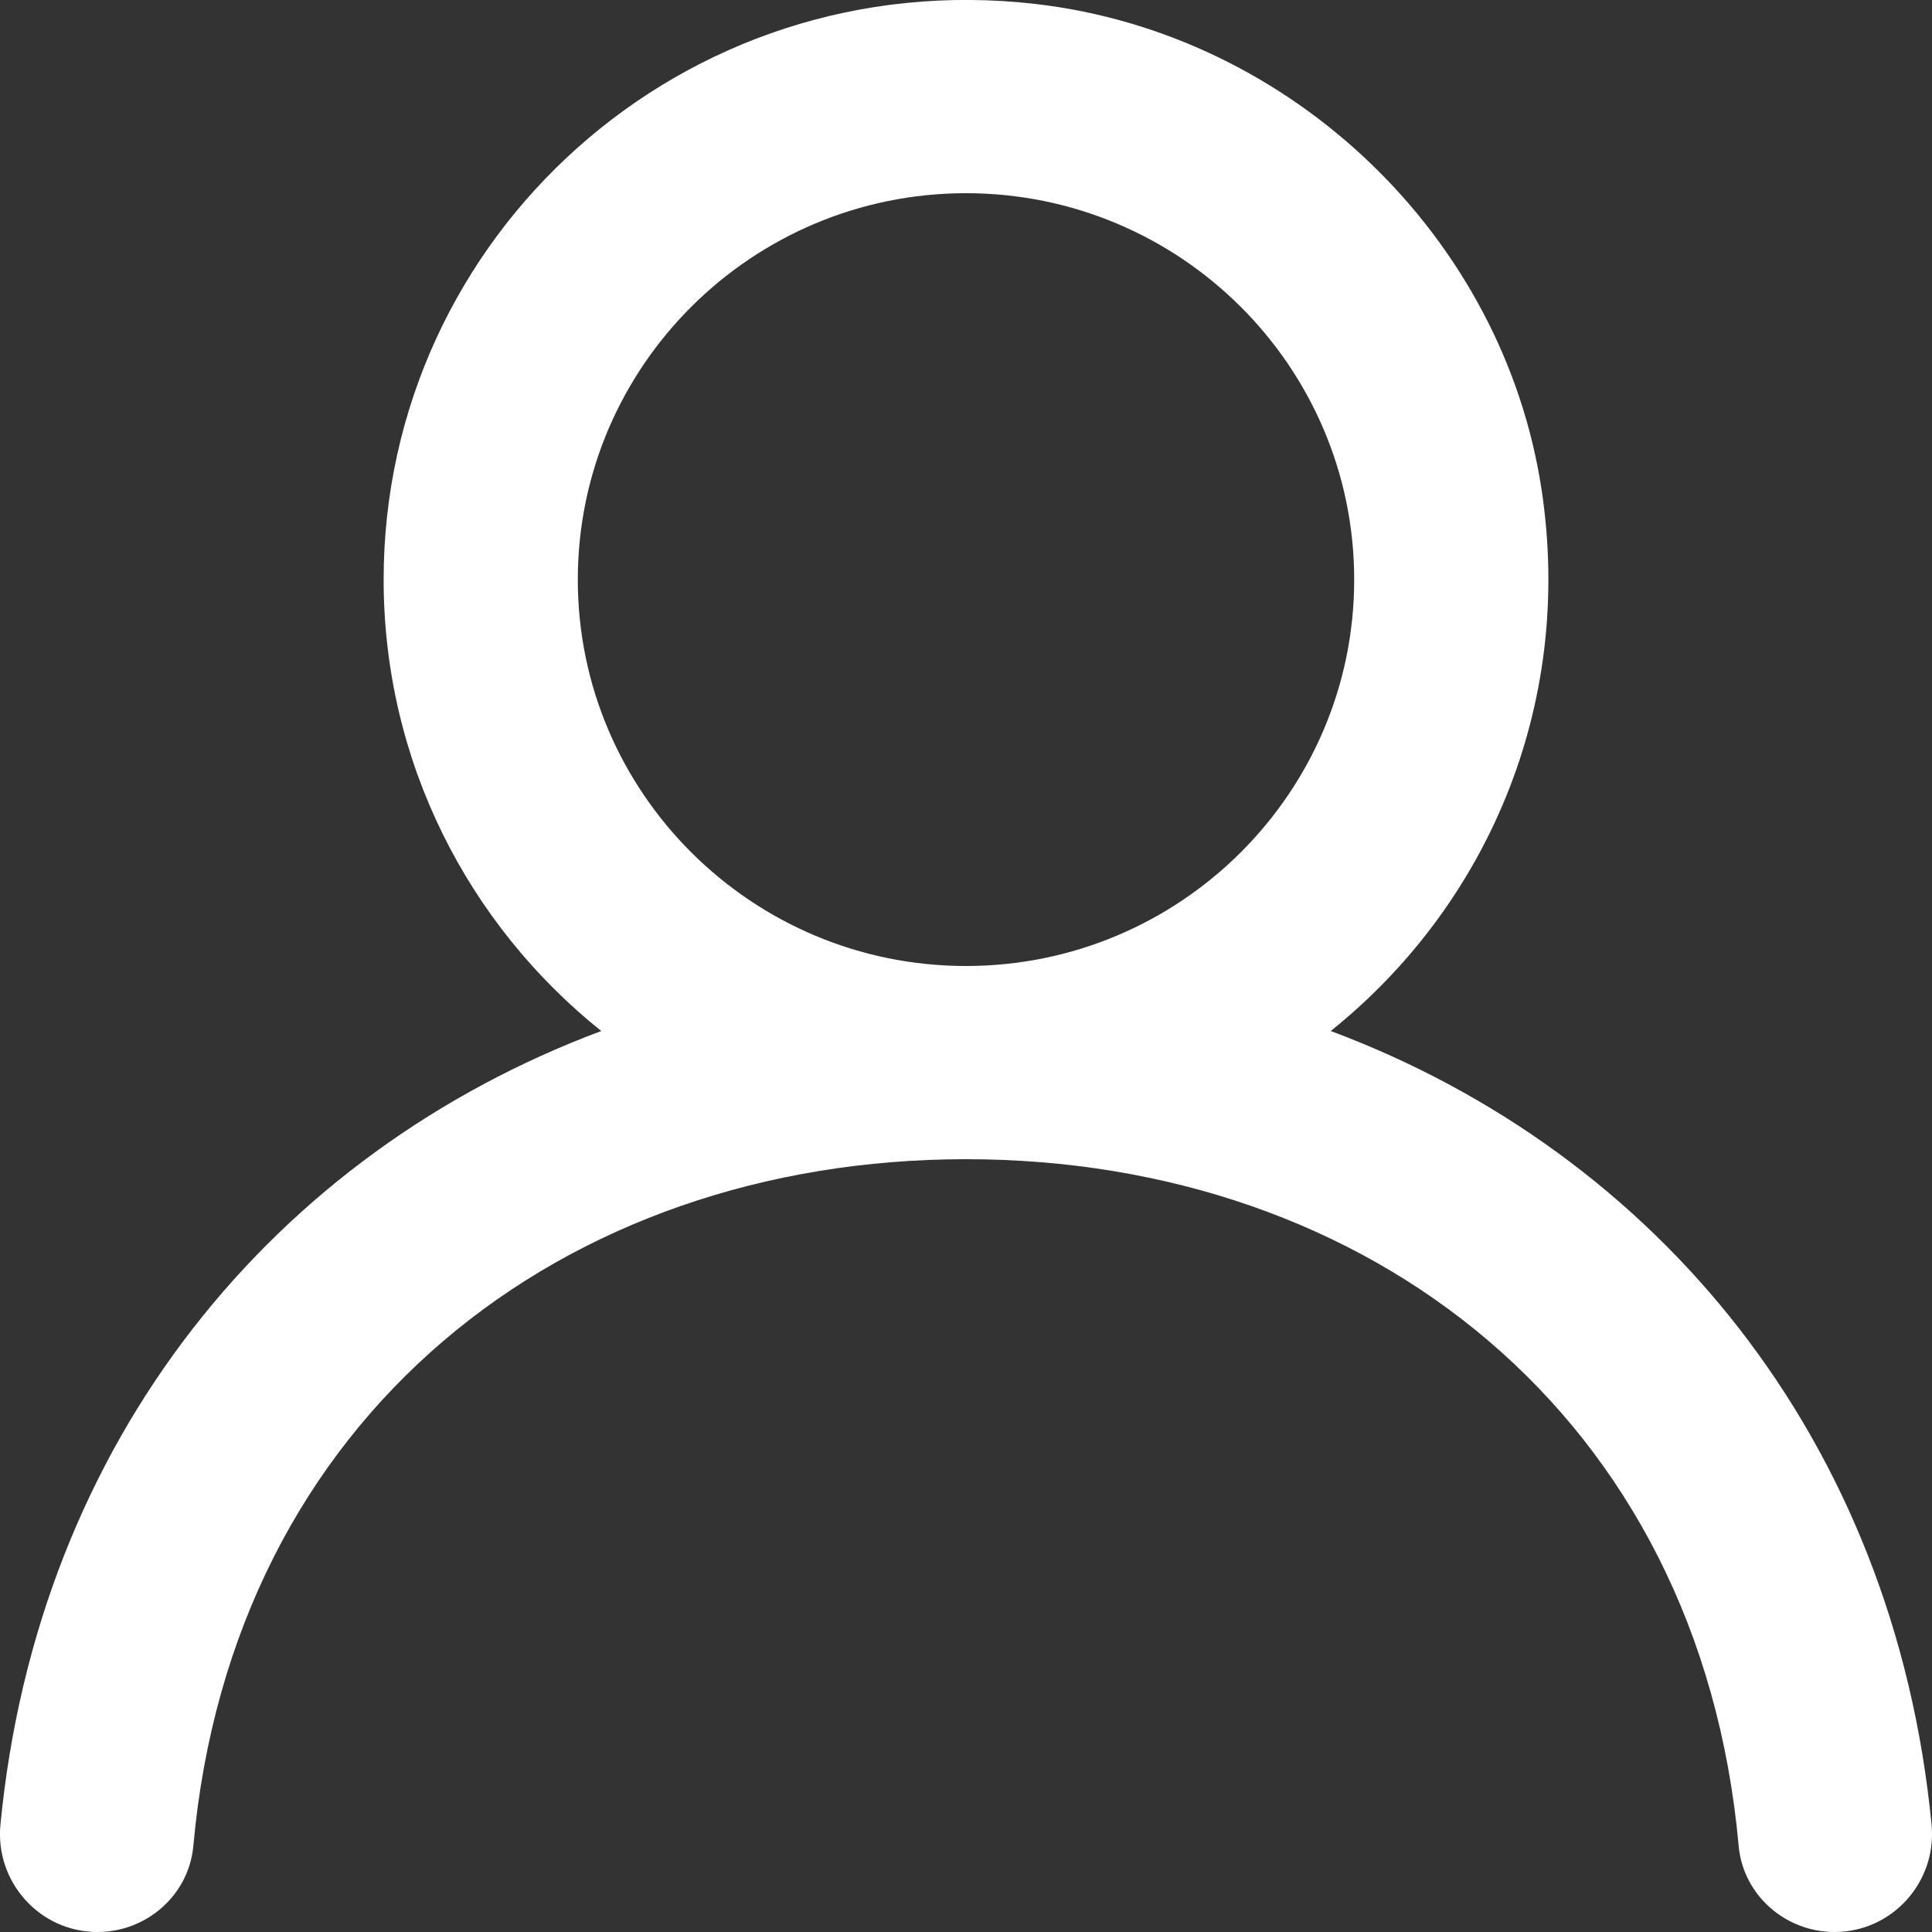
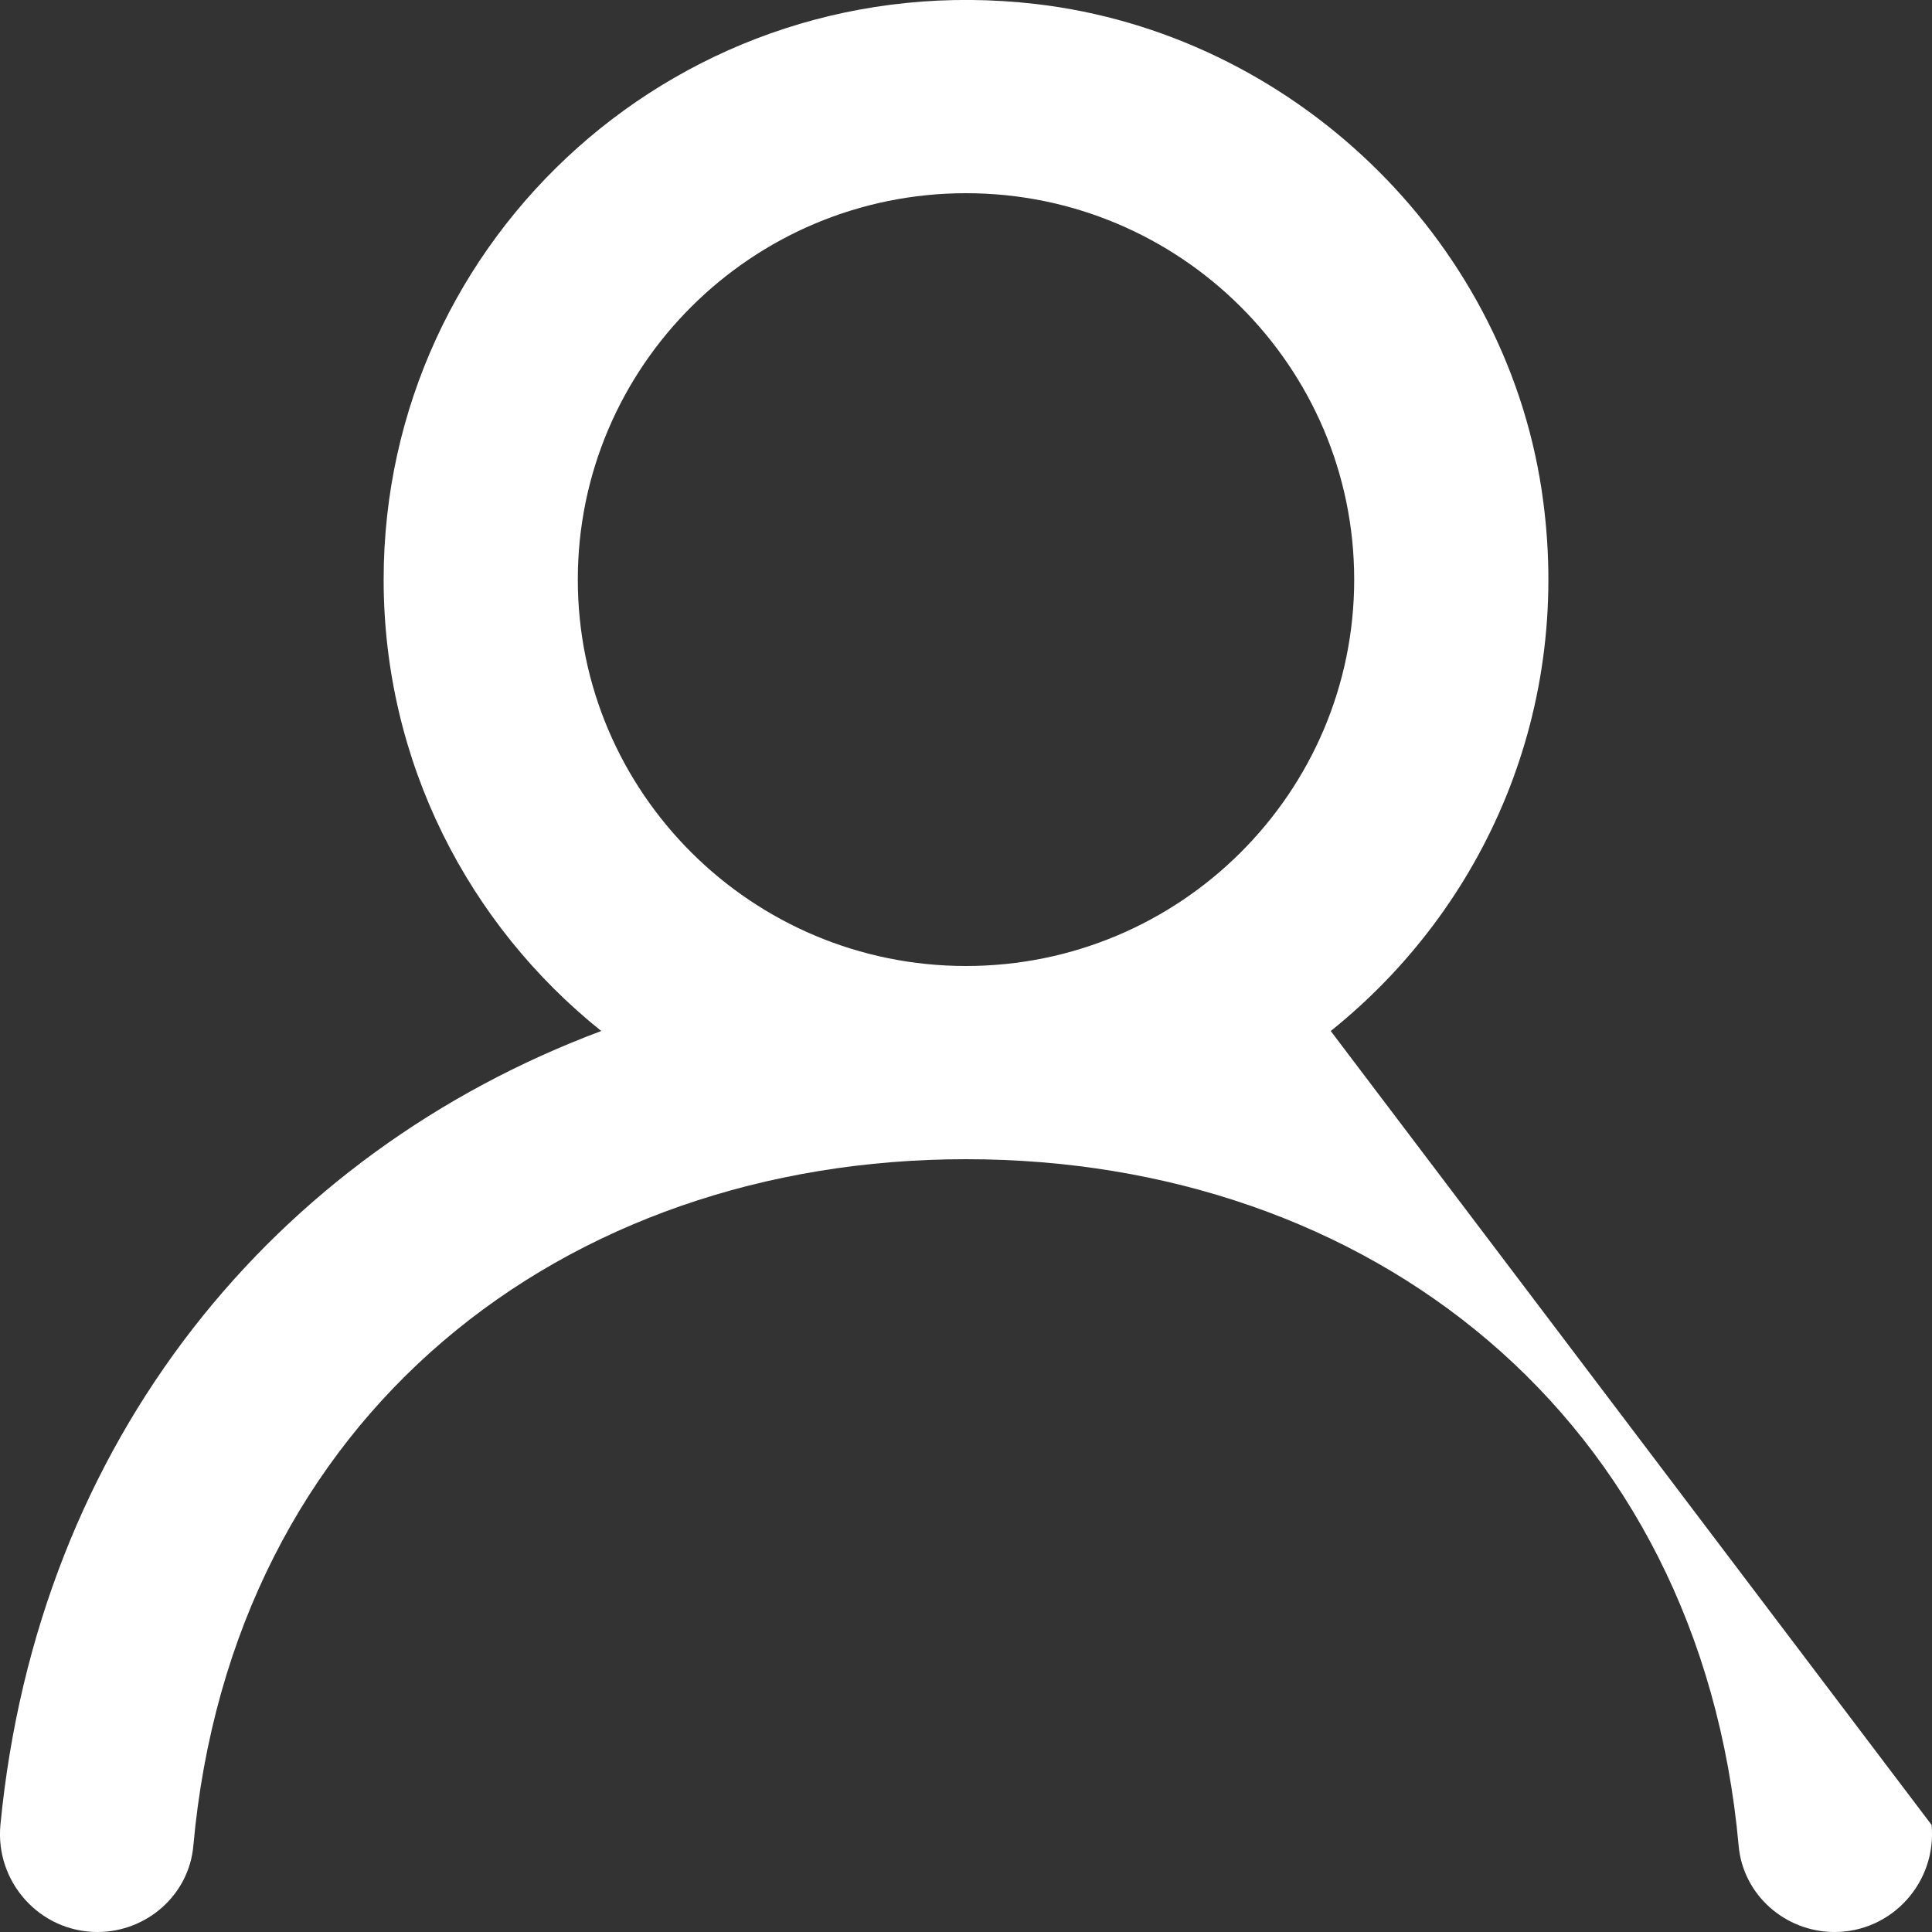
<svg xmlns="http://www.w3.org/2000/svg" width="14px" height="14px" viewBox="0 0 14 14" version="1.1">
  <rect x="0" y="0" width="14" height="14" fill="#333333" stroke="none" />
  <title>900C5614-F274-4395-8BF7-617FF6CE0EDD</title>
  <g id="Diseños" stroke="none" stroke-width="1" fill="none" fill-rule="evenodd">
    <g id="D_REE_04t-Tablas_Simple_Edición1" transform="translate(-1159, -18)" fill="#ffffff">
      <g id="Molecule/Megamenú/MM_01_Logo_Search_Lenguage">
        <g id="Atom/Link/Header/Link_Icon" transform="translate(1094, 14)">
          <g id="Group">
            <g id="Atom/Icon/ico_clients" transform="translate(64, 3)">
-               <path d="M8,8 C6.448,8 5.187,6.744 5.187,5.2 C5.187,3.656 6.448,2.4 8,2.4 C9.552,2.4 10.813,3.656 10.813,5.2 C10.813,6.744 9.552,8 8,8 M10.643,8.471 C11.759,7.577 12.41,6.132 12.171,4.549 C11.893,2.713 10.358,1.244 8.506,1.029 C5.949,0.733 3.78,2.714 3.78,5.2 C3.78,6.523 4.396,7.702 5.357,8.471 C2.996,9.354 1.273,11.426 1.003,14.224 C0.964,14.637 1.288,15 1.706,15 C2.064,15 2.369,14.731 2.401,14.376 C2.683,11.252 5.086,9.4 8,9.4 C10.914,9.4 13.317,11.252 13.599,14.376 C13.631,14.731 13.936,15 14.294,15 C14.712,15 15.036,14.637 14.997,14.224 C14.727,11.426 13.004,9.354 10.643,8.471" id="profile-[#1341]" />
+               <path d="M8,8 C6.448,8 5.187,6.744 5.187,5.2 C5.187,3.656 6.448,2.4 8,2.4 C9.552,2.4 10.813,3.656 10.813,5.2 C10.813,6.744 9.552,8 8,8 M10.643,8.471 C11.759,7.577 12.41,6.132 12.171,4.549 C11.893,2.713 10.358,1.244 8.506,1.029 C5.949,0.733 3.78,2.714 3.78,5.2 C3.78,6.523 4.396,7.702 5.357,8.471 C2.996,9.354 1.273,11.426 1.003,14.224 C0.964,14.637 1.288,15 1.706,15 C2.064,15 2.369,14.731 2.401,14.376 C2.683,11.252 5.086,9.4 8,9.4 C10.914,9.4 13.317,11.252 13.599,14.376 C13.631,14.731 13.936,15 14.294,15 C14.712,15 15.036,14.637 14.997,14.224 " id="profile-[#1341]" />
            </g>
          </g>
        </g>
      </g>
    </g>
  </g>
</svg>